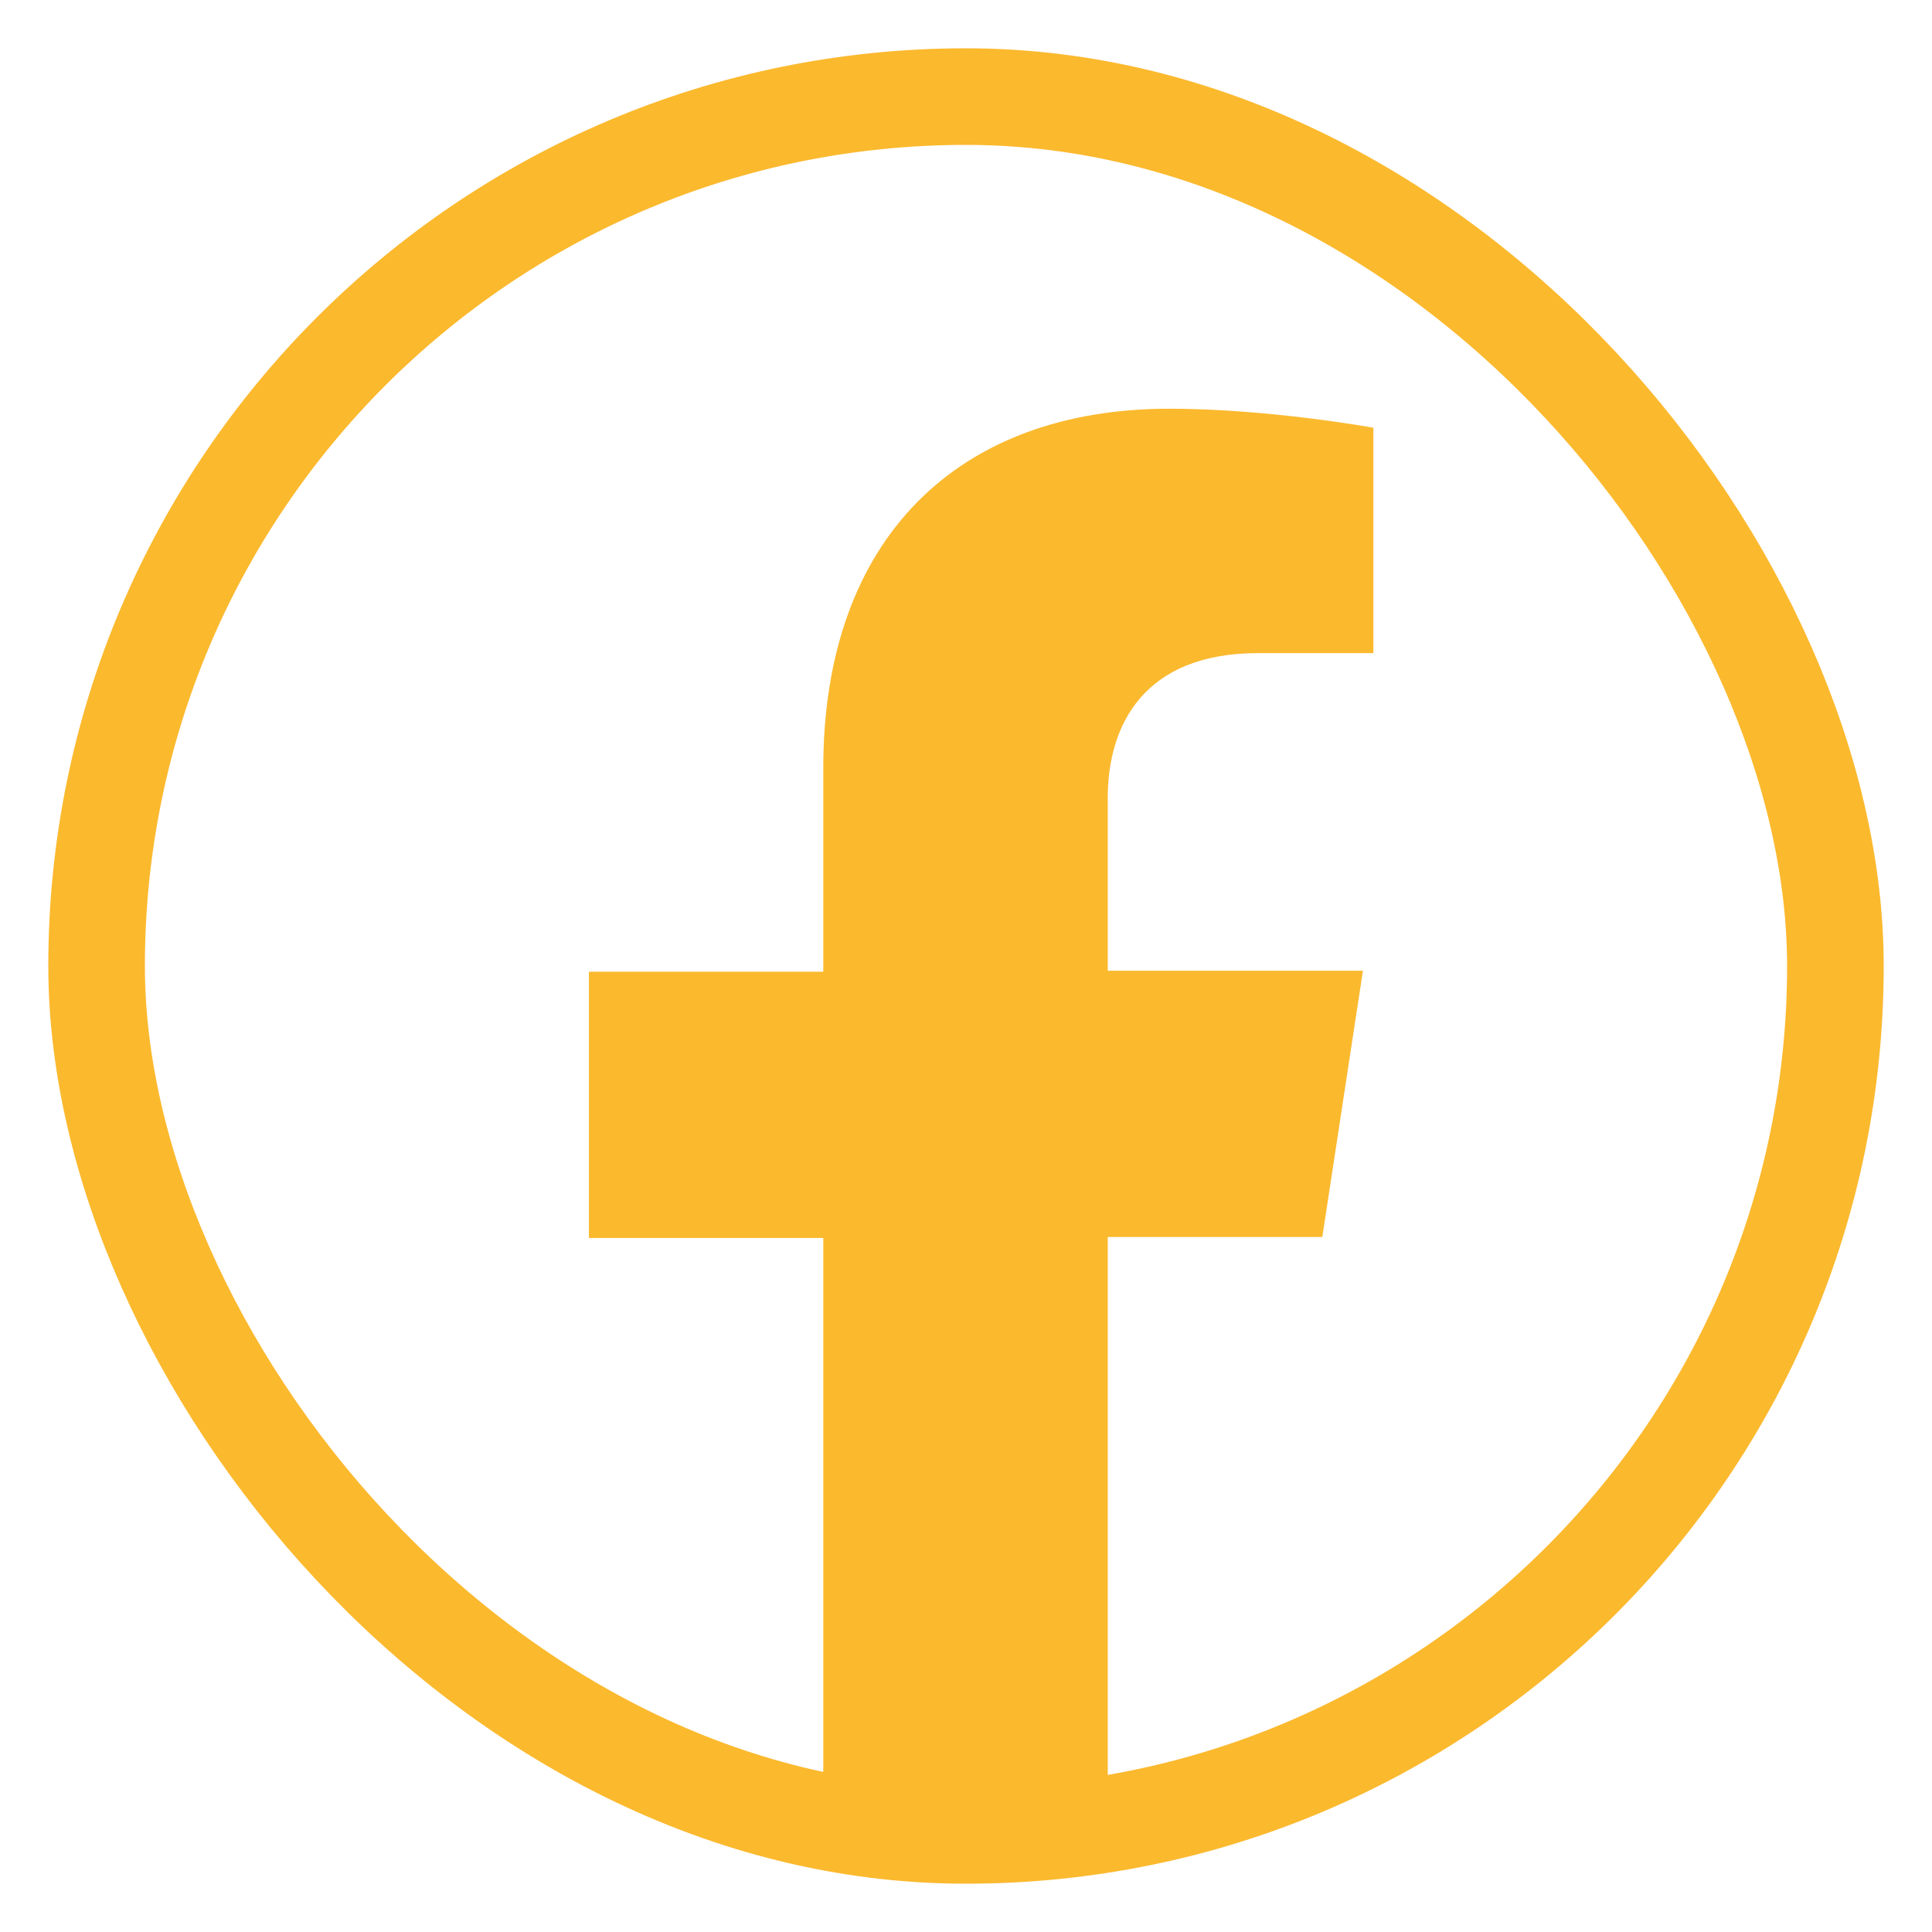
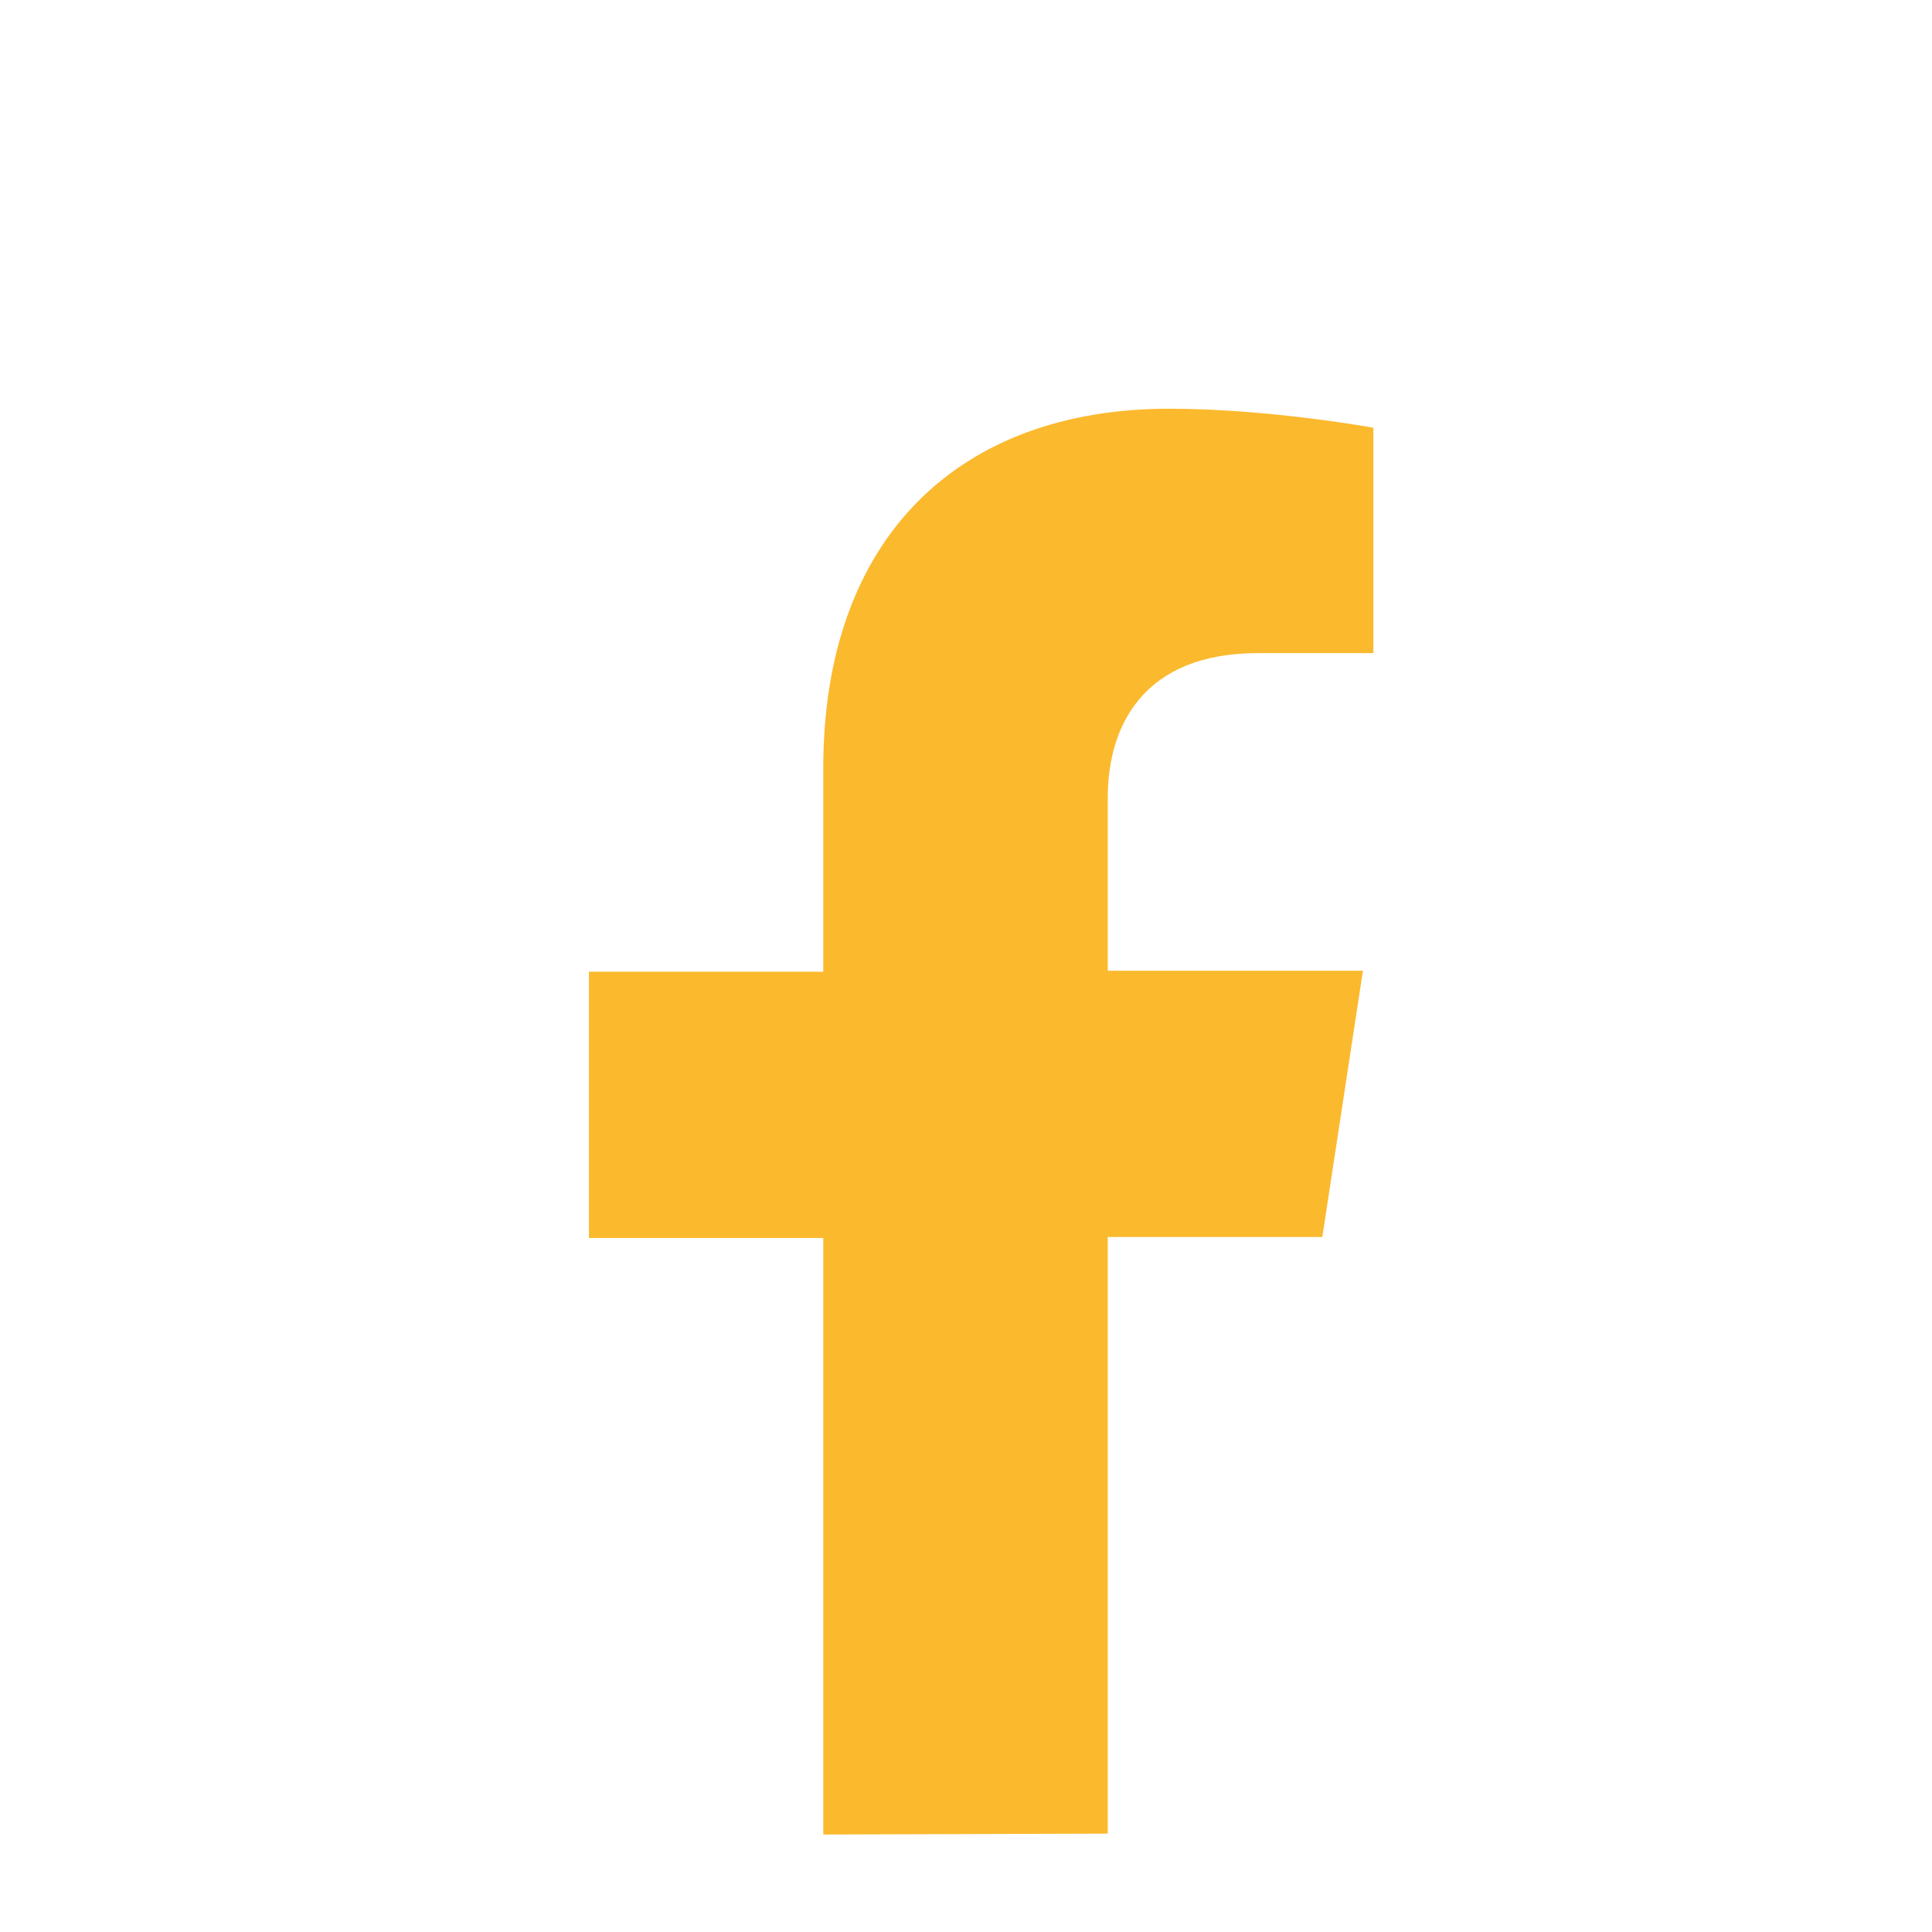
<svg xmlns="http://www.w3.org/2000/svg" width="40px" height="40px" viewBox="0 0 40 40" version="1.1">
  <title>FB logo_line</title>
  <g id="FB-logo_line" stroke="none" stroke-width="1" fill="none" fill-rule="evenodd">
-     <rect id="Rectangle" stroke="#FBB92E" stroke-width="2" x="2" y="2" width="36" height="36" rx="18" />
    <path d="M17.045,37.982 L17.045,25.631 L12.193,25.631 L12.193,20.118 L17.045,20.118 L17.045,15.905 C17.045,11.12 19.863,8.462 24.207,8.462 C26.281,8.462 28.434,8.856 28.434,8.856 L28.434,13.522 L26.046,13.522 C23.679,13.522 22.935,15.019 22.935,16.515 L22.935,20.098 L28.218,20.098 L27.377,25.611 L22.935,25.611 L22.935,37.963 L17.045,37.982 Z" id="Path" fill="#FBB92E" fill-rule="nonzero" />
  </g>
</svg>